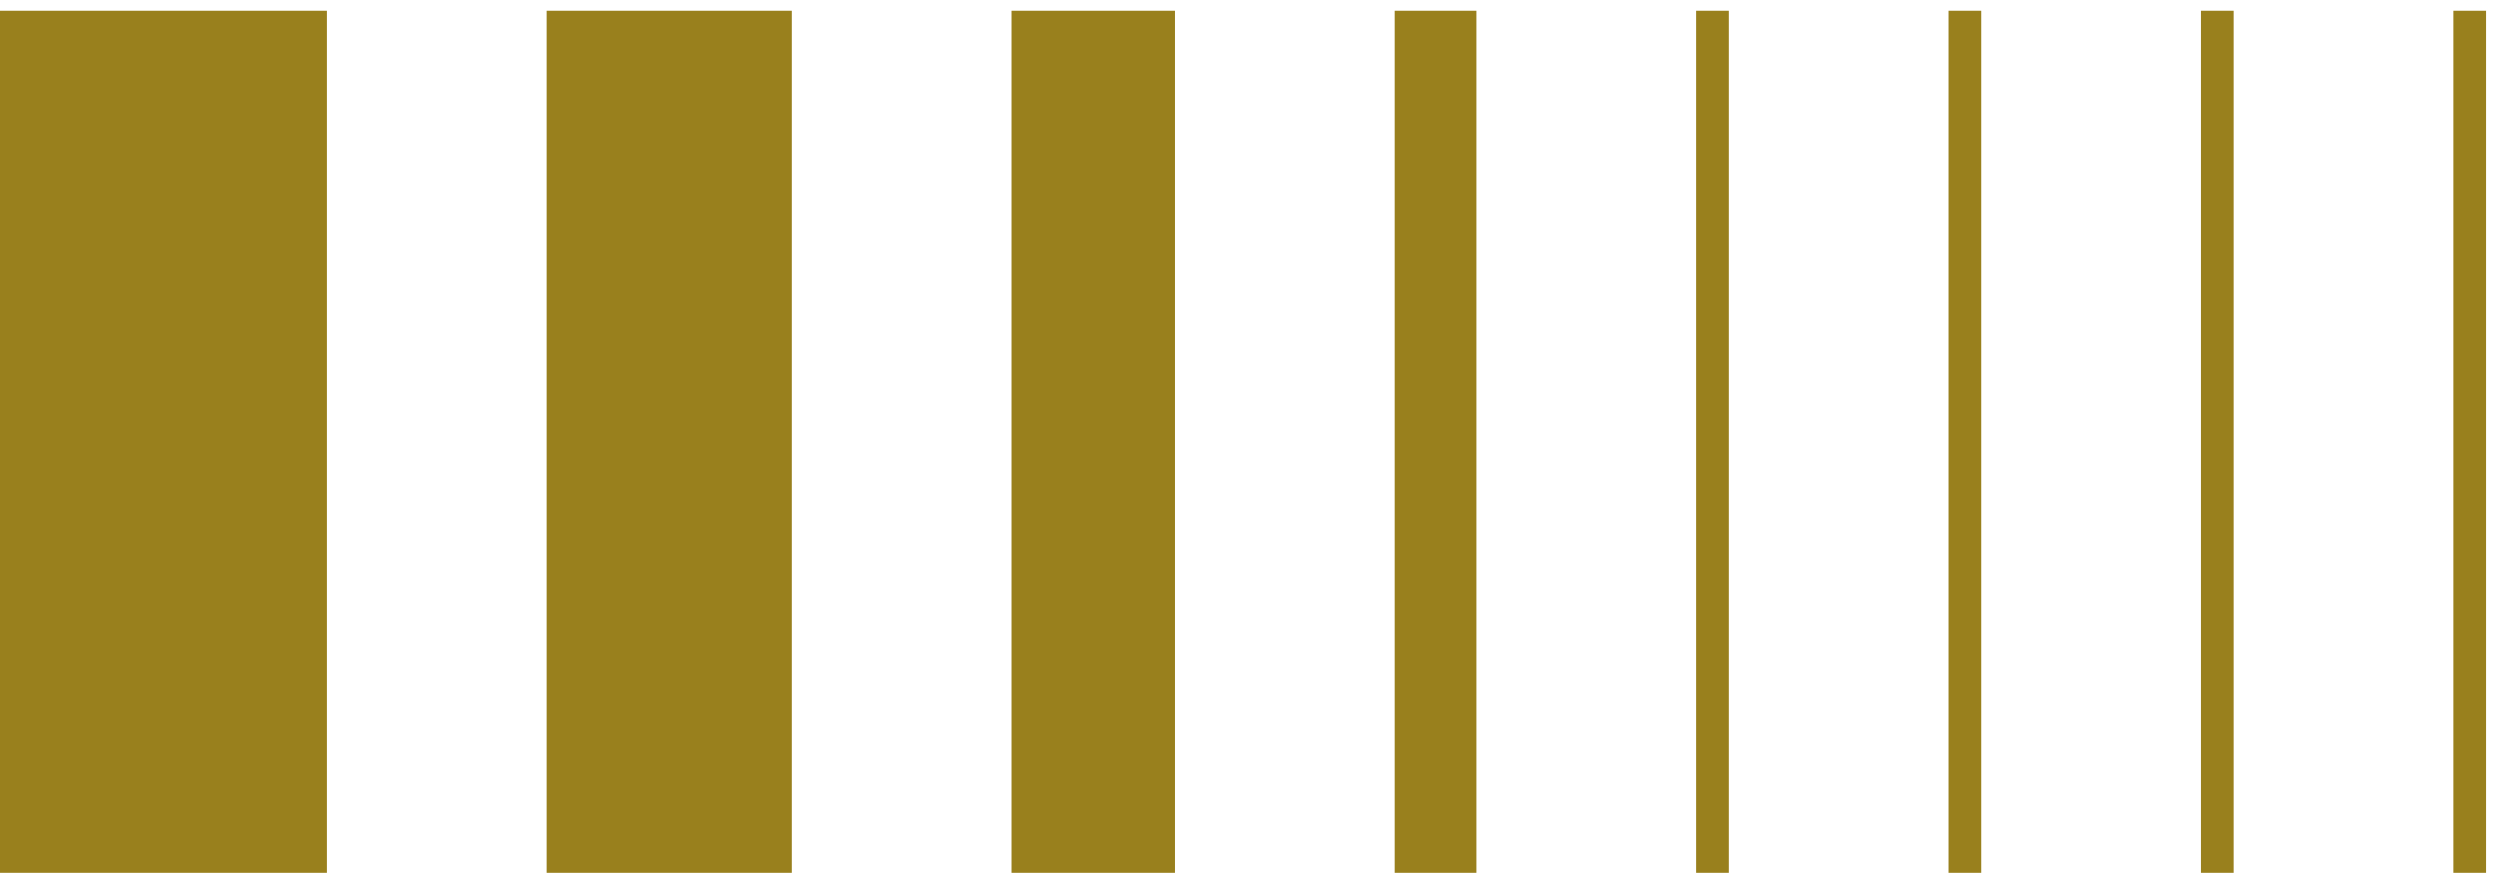
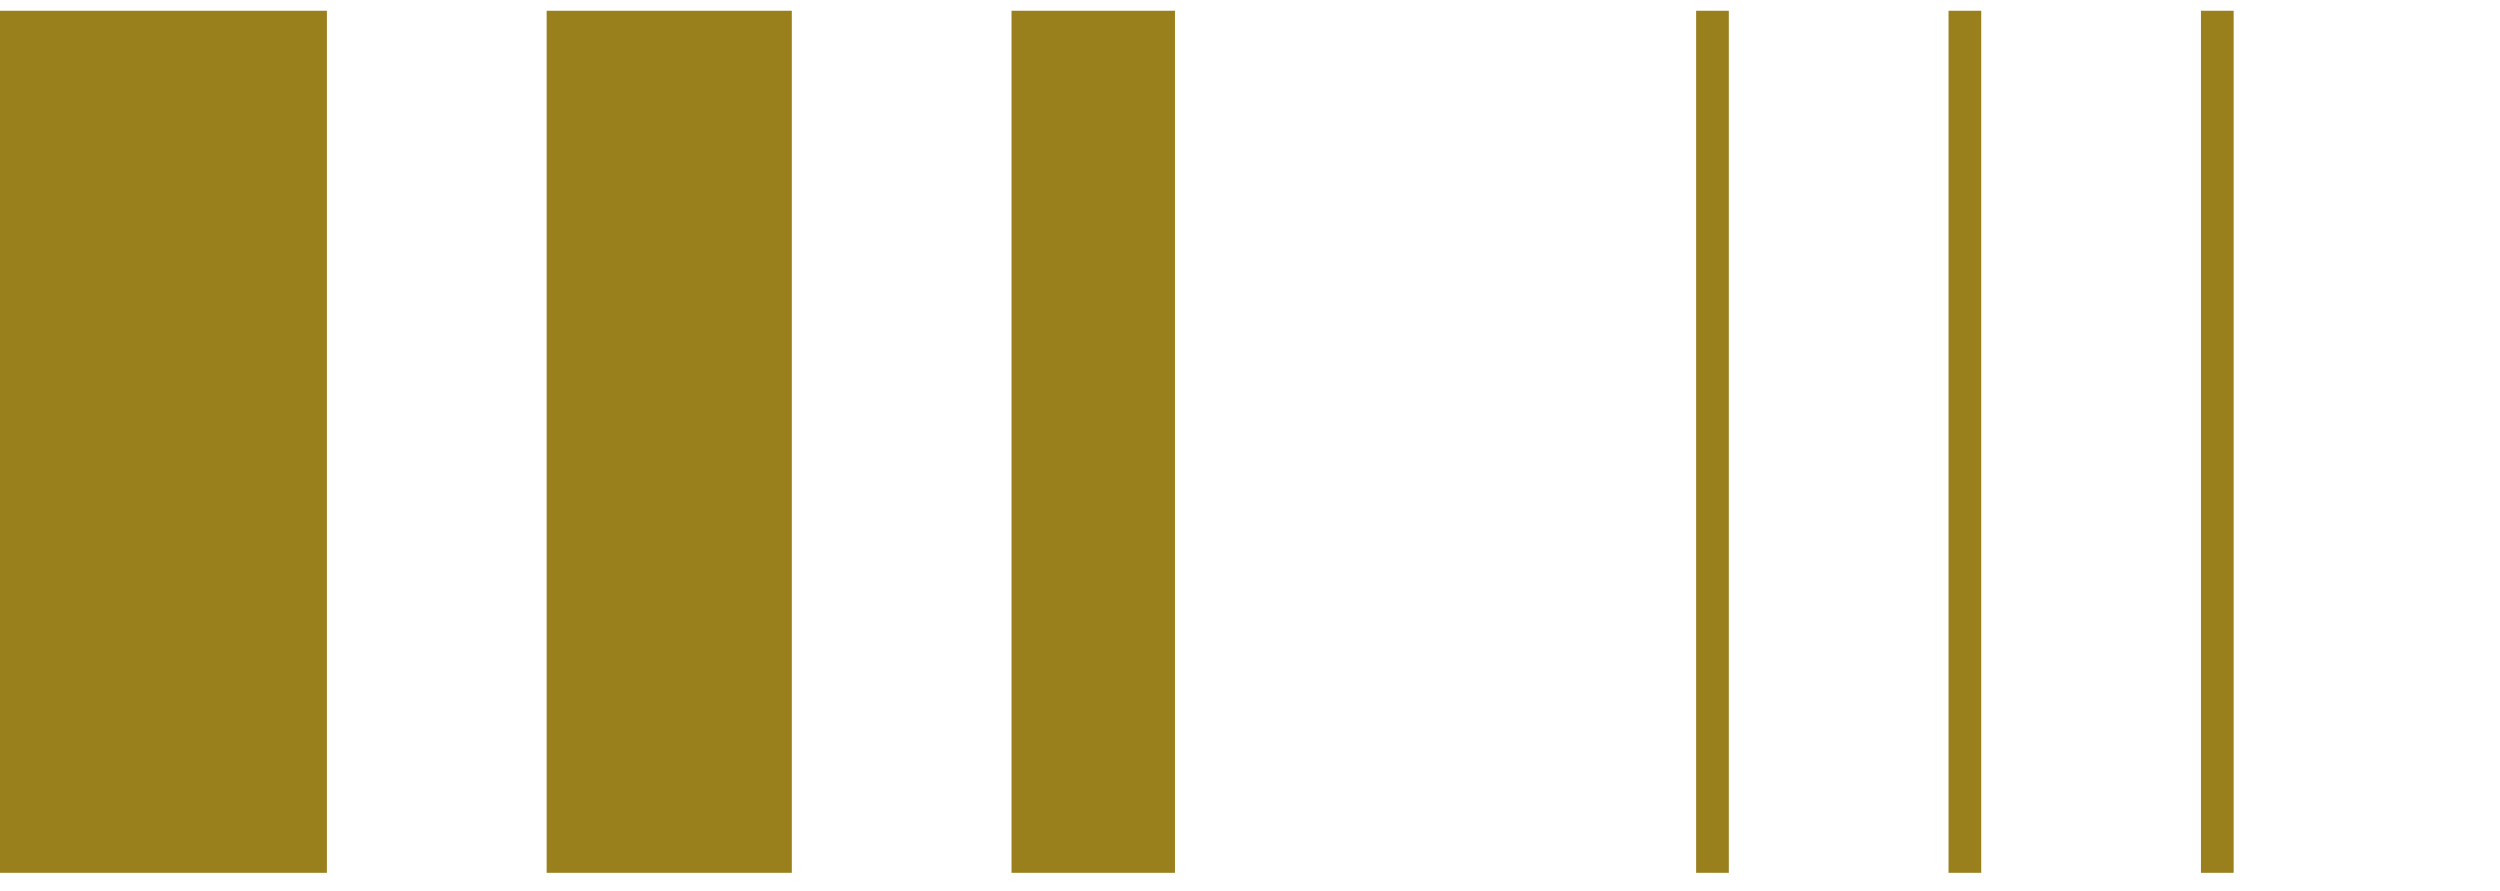
<svg xmlns="http://www.w3.org/2000/svg" width="87" height="31" viewBox="0 0 87 31" fill="none">
  <g id="line">
    <rect id="Rectangle 6412" y="0.374" width="11.376" height="30" fill="#99801D" />
    <rect id="Rectangle 6413" x="19.023" y="0.374" width="8.532" height="30" fill="#99801D" />
    <rect id="Rectangle 6414" x="35.201" y="0.374" width="5.688" height="30" fill="#99801D" />
-     <rect id="Rectangle 6415" x="48.535" y="0.374" width="2.844" height="30" fill="#99801D" />
    <rect id="Rectangle 6416" x="59.025" y="0.374" width="1.138" height="30" fill="#99801D" />
    <rect id="Rectangle 6417" x="67.809" y="0.374" width="1.138" height="30" fill="#99801D" />
    <rect id="Rectangle 6418" x="76.593" y="0.374" width="1.138" height="30" fill="#99801D" />
-     <rect id="Rectangle 6419" x="85.377" y="0.374" width="1.138" height="30" fill="#99801D" />
  </g>
</svg>